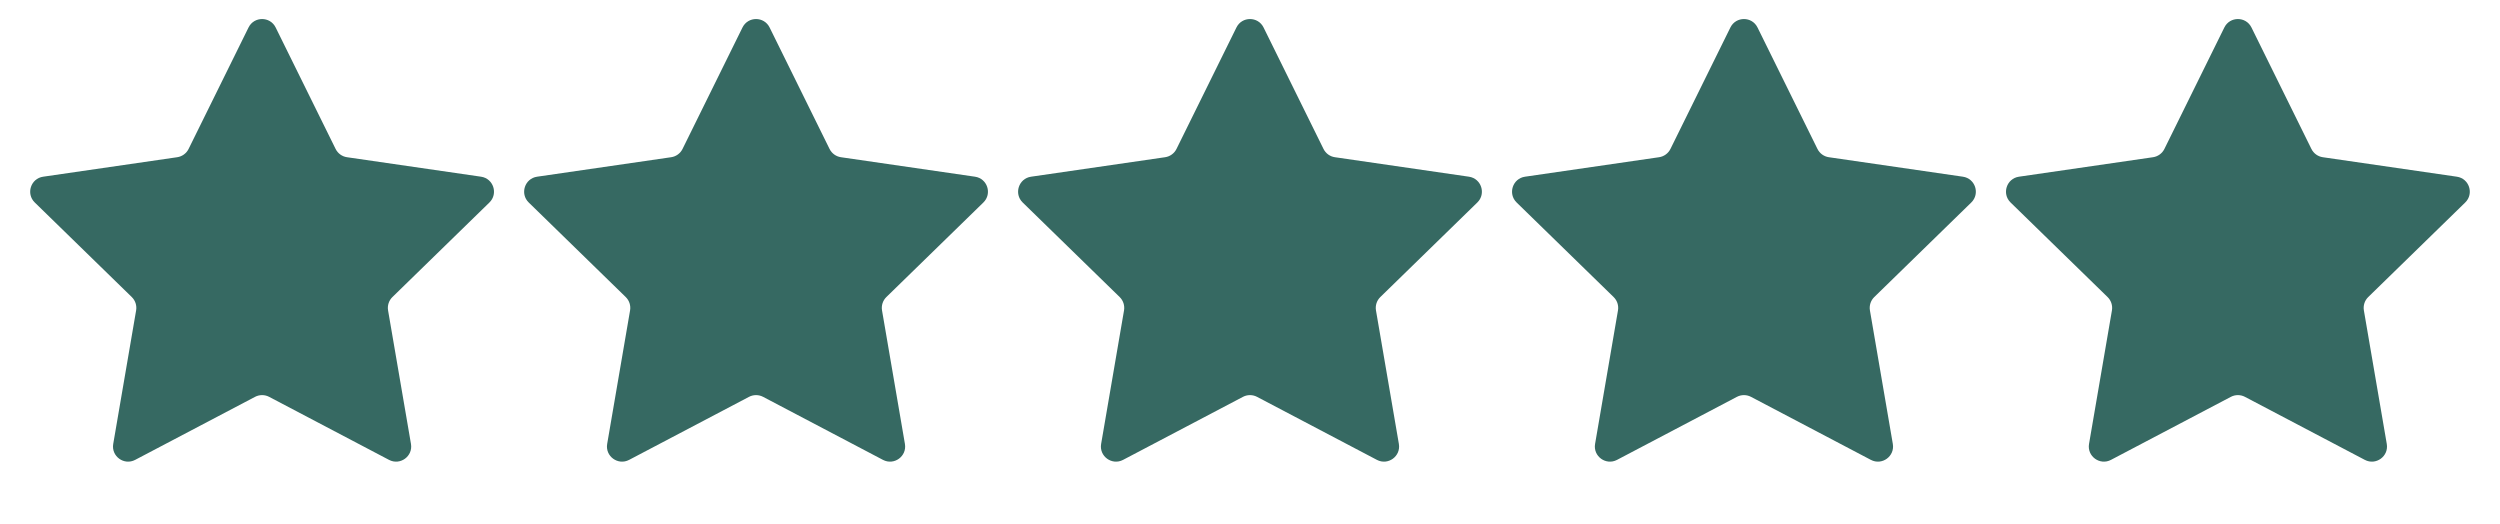
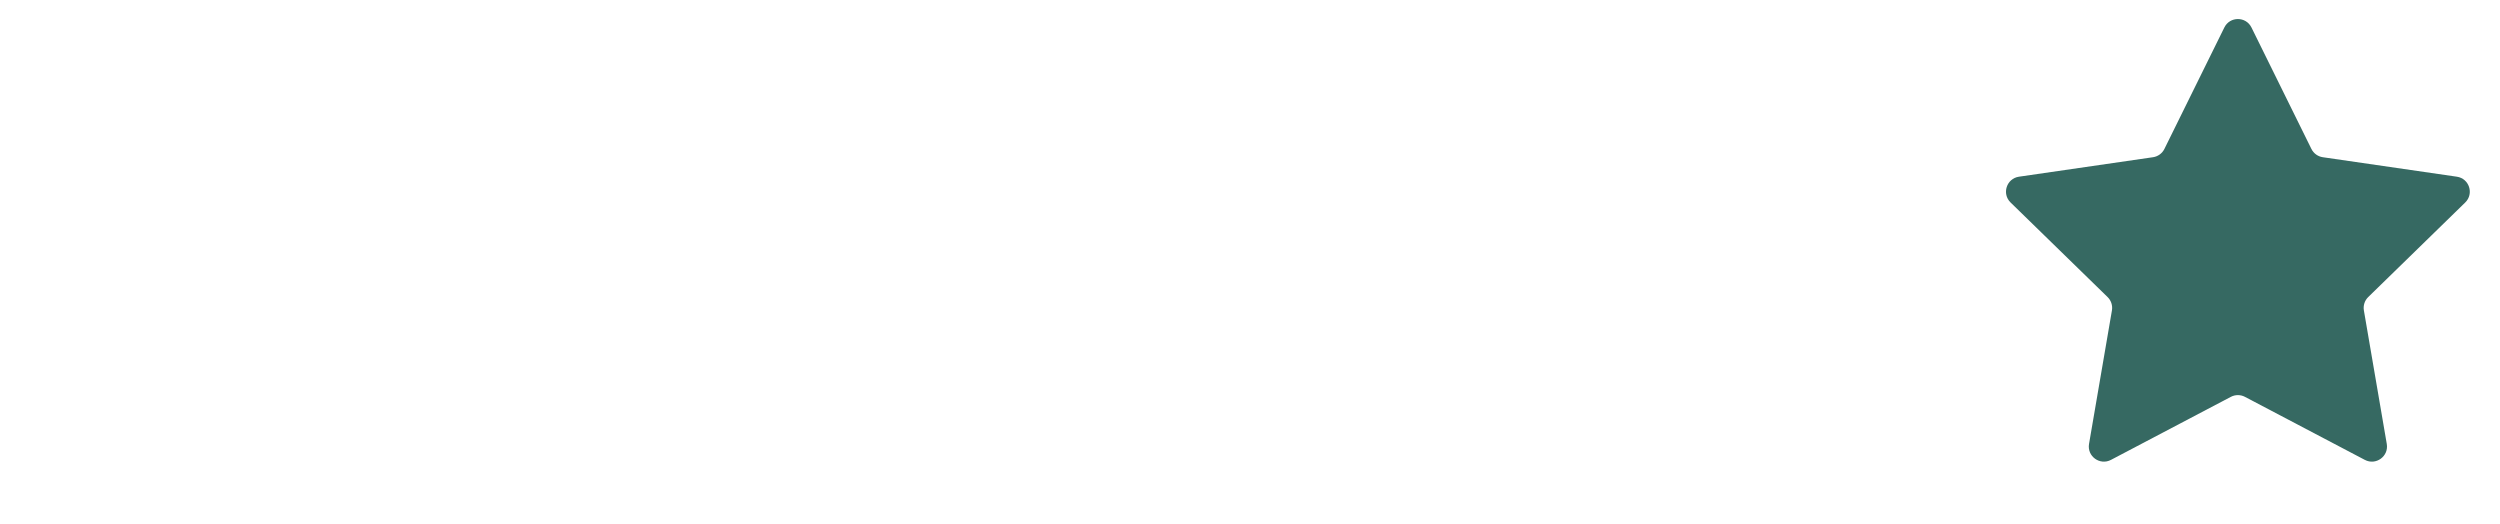
<svg xmlns="http://www.w3.org/2000/svg" width="496" height="104" viewBox="0 0 496 104" fill="none">
-   <path d="M49.31 5.451C50.41 3.221 53.59 3.221 54.69 5.451L66.584 29.551C67.021 30.437 67.866 31.05 68.843 31.192L95.439 35.057C97.9 35.415 98.883 38.438 97.102 40.174L77.857 58.934C77.15 59.623 76.827 60.616 76.994 61.589L81.537 88.078C81.958 90.528 79.385 92.397 77.184 91.24L53.396 78.734C52.522 78.275 51.478 78.275 50.604 78.734L26.816 91.24C24.615 92.397 22.042 90.528 22.463 88.078L27.006 61.589C27.173 60.616 26.85 59.623 26.143 58.934L6.898 40.174C5.117 38.438 6.1 35.415 8.561 35.057L35.157 31.192C36.134 31.05 36.979 30.437 37.416 29.551L49.31 5.451Z" fill="#366962" />
-   <path d="M147.31 5.451C148.41 3.221 151.59 3.221 152.69 5.451L164.584 29.551C165.021 30.437 165.866 31.05 166.843 31.192L193.439 35.057C195.9 35.415 196.883 38.438 195.102 40.174L175.857 58.934C175.15 59.623 174.827 60.616 174.994 61.589L179.537 88.078C179.958 90.528 177.385 92.397 175.184 91.24L151.396 78.734C150.522 78.275 149.478 78.275 148.604 78.734L124.816 91.24C122.615 92.397 120.042 90.528 120.463 88.078L125.006 61.589C125.173 60.616 124.85 59.623 124.143 58.934L104.898 40.174C103.117 38.438 104.1 35.415 106.561 35.057L133.157 31.192C134.134 31.05 134.979 30.437 135.416 29.551L147.31 5.451Z" fill="#366962" />
-   <path d="M245.31 5.451C246.41 3.221 249.59 3.221 250.69 5.451L262.584 29.551C263.021 30.437 263.866 31.05 264.843 31.192L291.439 35.057C293.9 35.415 294.883 38.438 293.102 40.174L273.857 58.934C273.15 59.623 272.827 60.616 272.994 61.589L277.537 88.078C277.958 90.528 275.385 92.397 273.184 91.24L249.396 78.734C248.522 78.275 247.478 78.275 246.604 78.734L222.816 91.24C220.615 92.397 218.042 90.528 218.463 88.078L223.006 61.589C223.173 60.616 222.85 59.623 222.143 58.934L202.898 40.174C201.117 38.438 202.1 35.415 204.561 35.057L231.157 31.192C232.134 31.05 232.979 30.437 233.416 29.551L245.31 5.451Z" fill="#366962" />
-   <path d="M343.31 5.451C344.41 3.221 347.59 3.221 348.69 5.451L360.584 29.551C361.021 30.437 361.866 31.05 362.843 31.192L389.439 35.057C391.9 35.415 392.883 38.438 391.102 40.174L371.857 58.934C371.15 59.623 370.827 60.616 370.994 61.589L375.537 88.078C375.958 90.528 373.385 92.397 371.184 91.24L347.396 78.734C346.522 78.275 345.478 78.275 344.604 78.734L320.816 91.24C318.615 92.397 316.042 90.528 316.463 88.078L321.006 61.589C321.173 60.616 320.85 59.623 320.143 58.934L300.898 40.174C299.117 38.438 300.1 35.415 302.561 35.057L329.157 31.192C330.134 31.05 330.979 30.437 331.416 29.551L343.31 5.451Z" fill="#366962" />
  <path d="M441.31 5.451C442.41 3.221 445.59 3.221 446.69 5.451L458.584 29.551C459.021 30.437 459.866 31.05 460.843 31.192L487.439 35.057C489.9 35.415 490.883 38.438 489.102 40.174L469.857 58.934C469.15 59.623 468.827 60.616 468.994 61.589L473.537 88.078C473.958 90.528 471.385 92.397 469.184 91.24L445.396 78.734C444.522 78.275 443.478 78.275 442.604 78.734L418.816 91.24C416.615 92.397 414.042 90.528 414.463 88.078L419.006 61.589C419.173 60.616 418.85 59.623 418.143 58.934L398.898 40.174C397.117 38.438 398.1 35.415 400.561 35.057L427.157 31.192C428.134 31.05 428.979 30.437 429.416 29.551L441.31 5.451Z" fill="#366962" />
</svg>